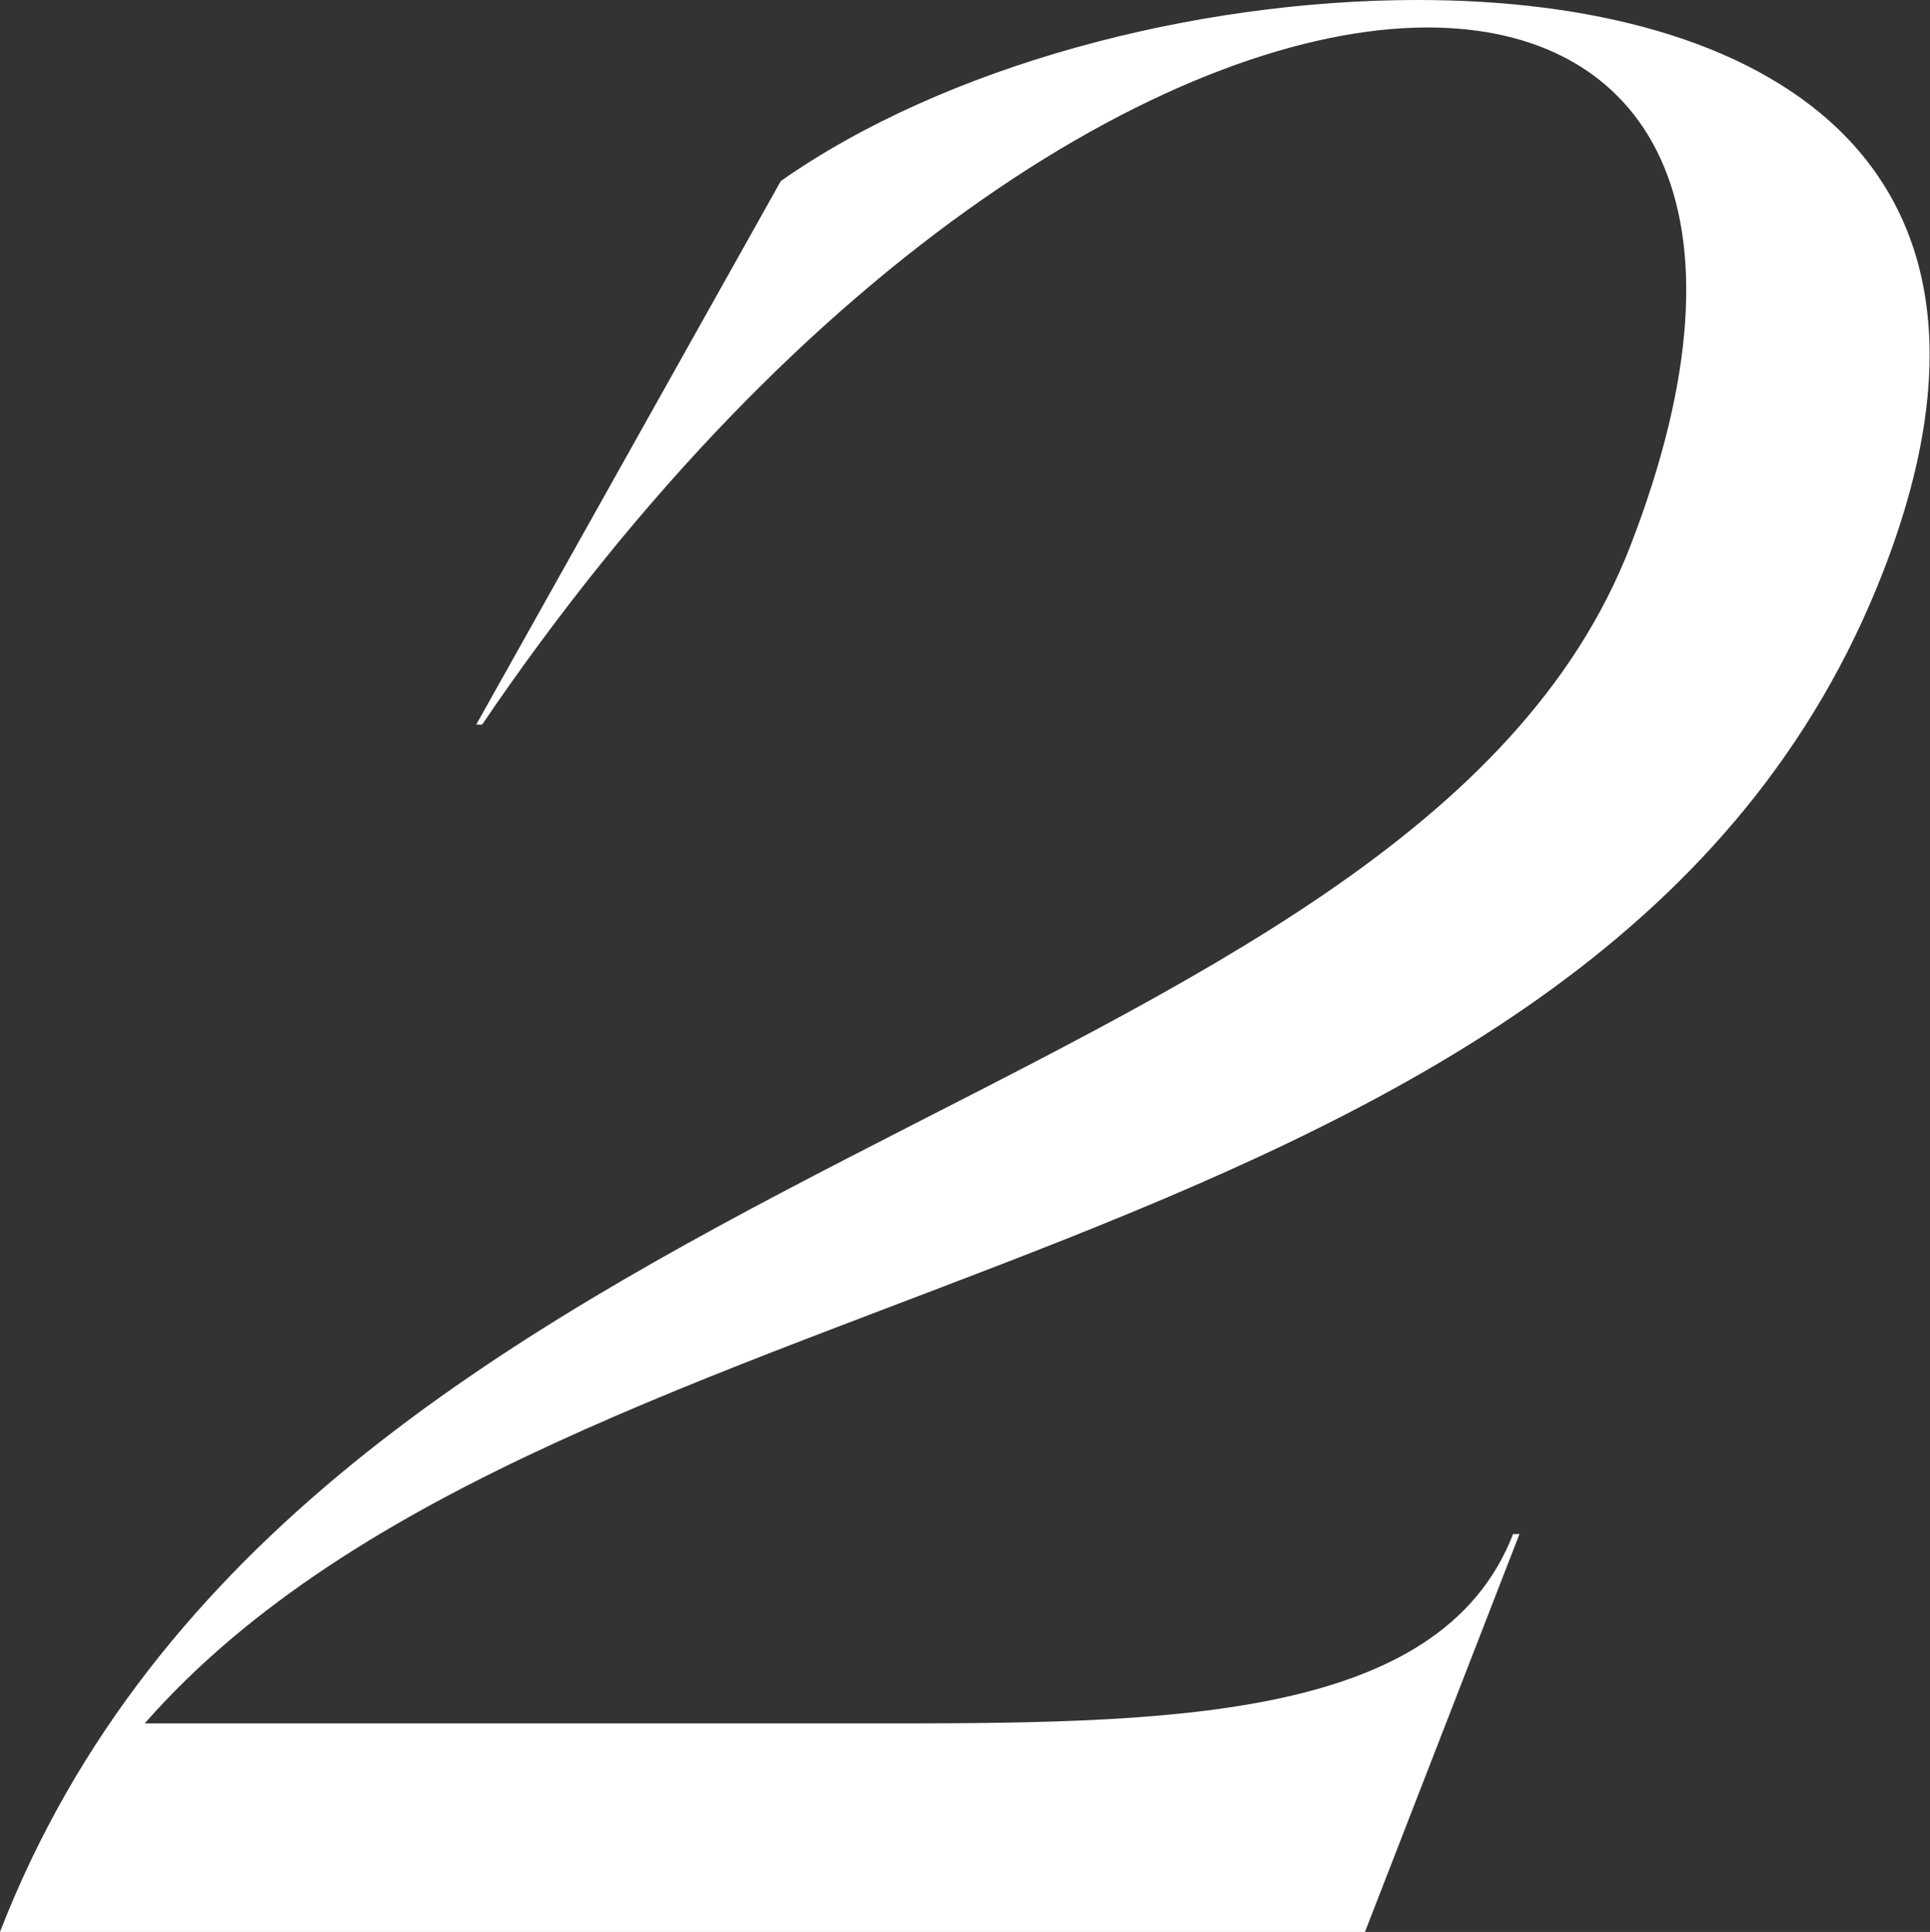
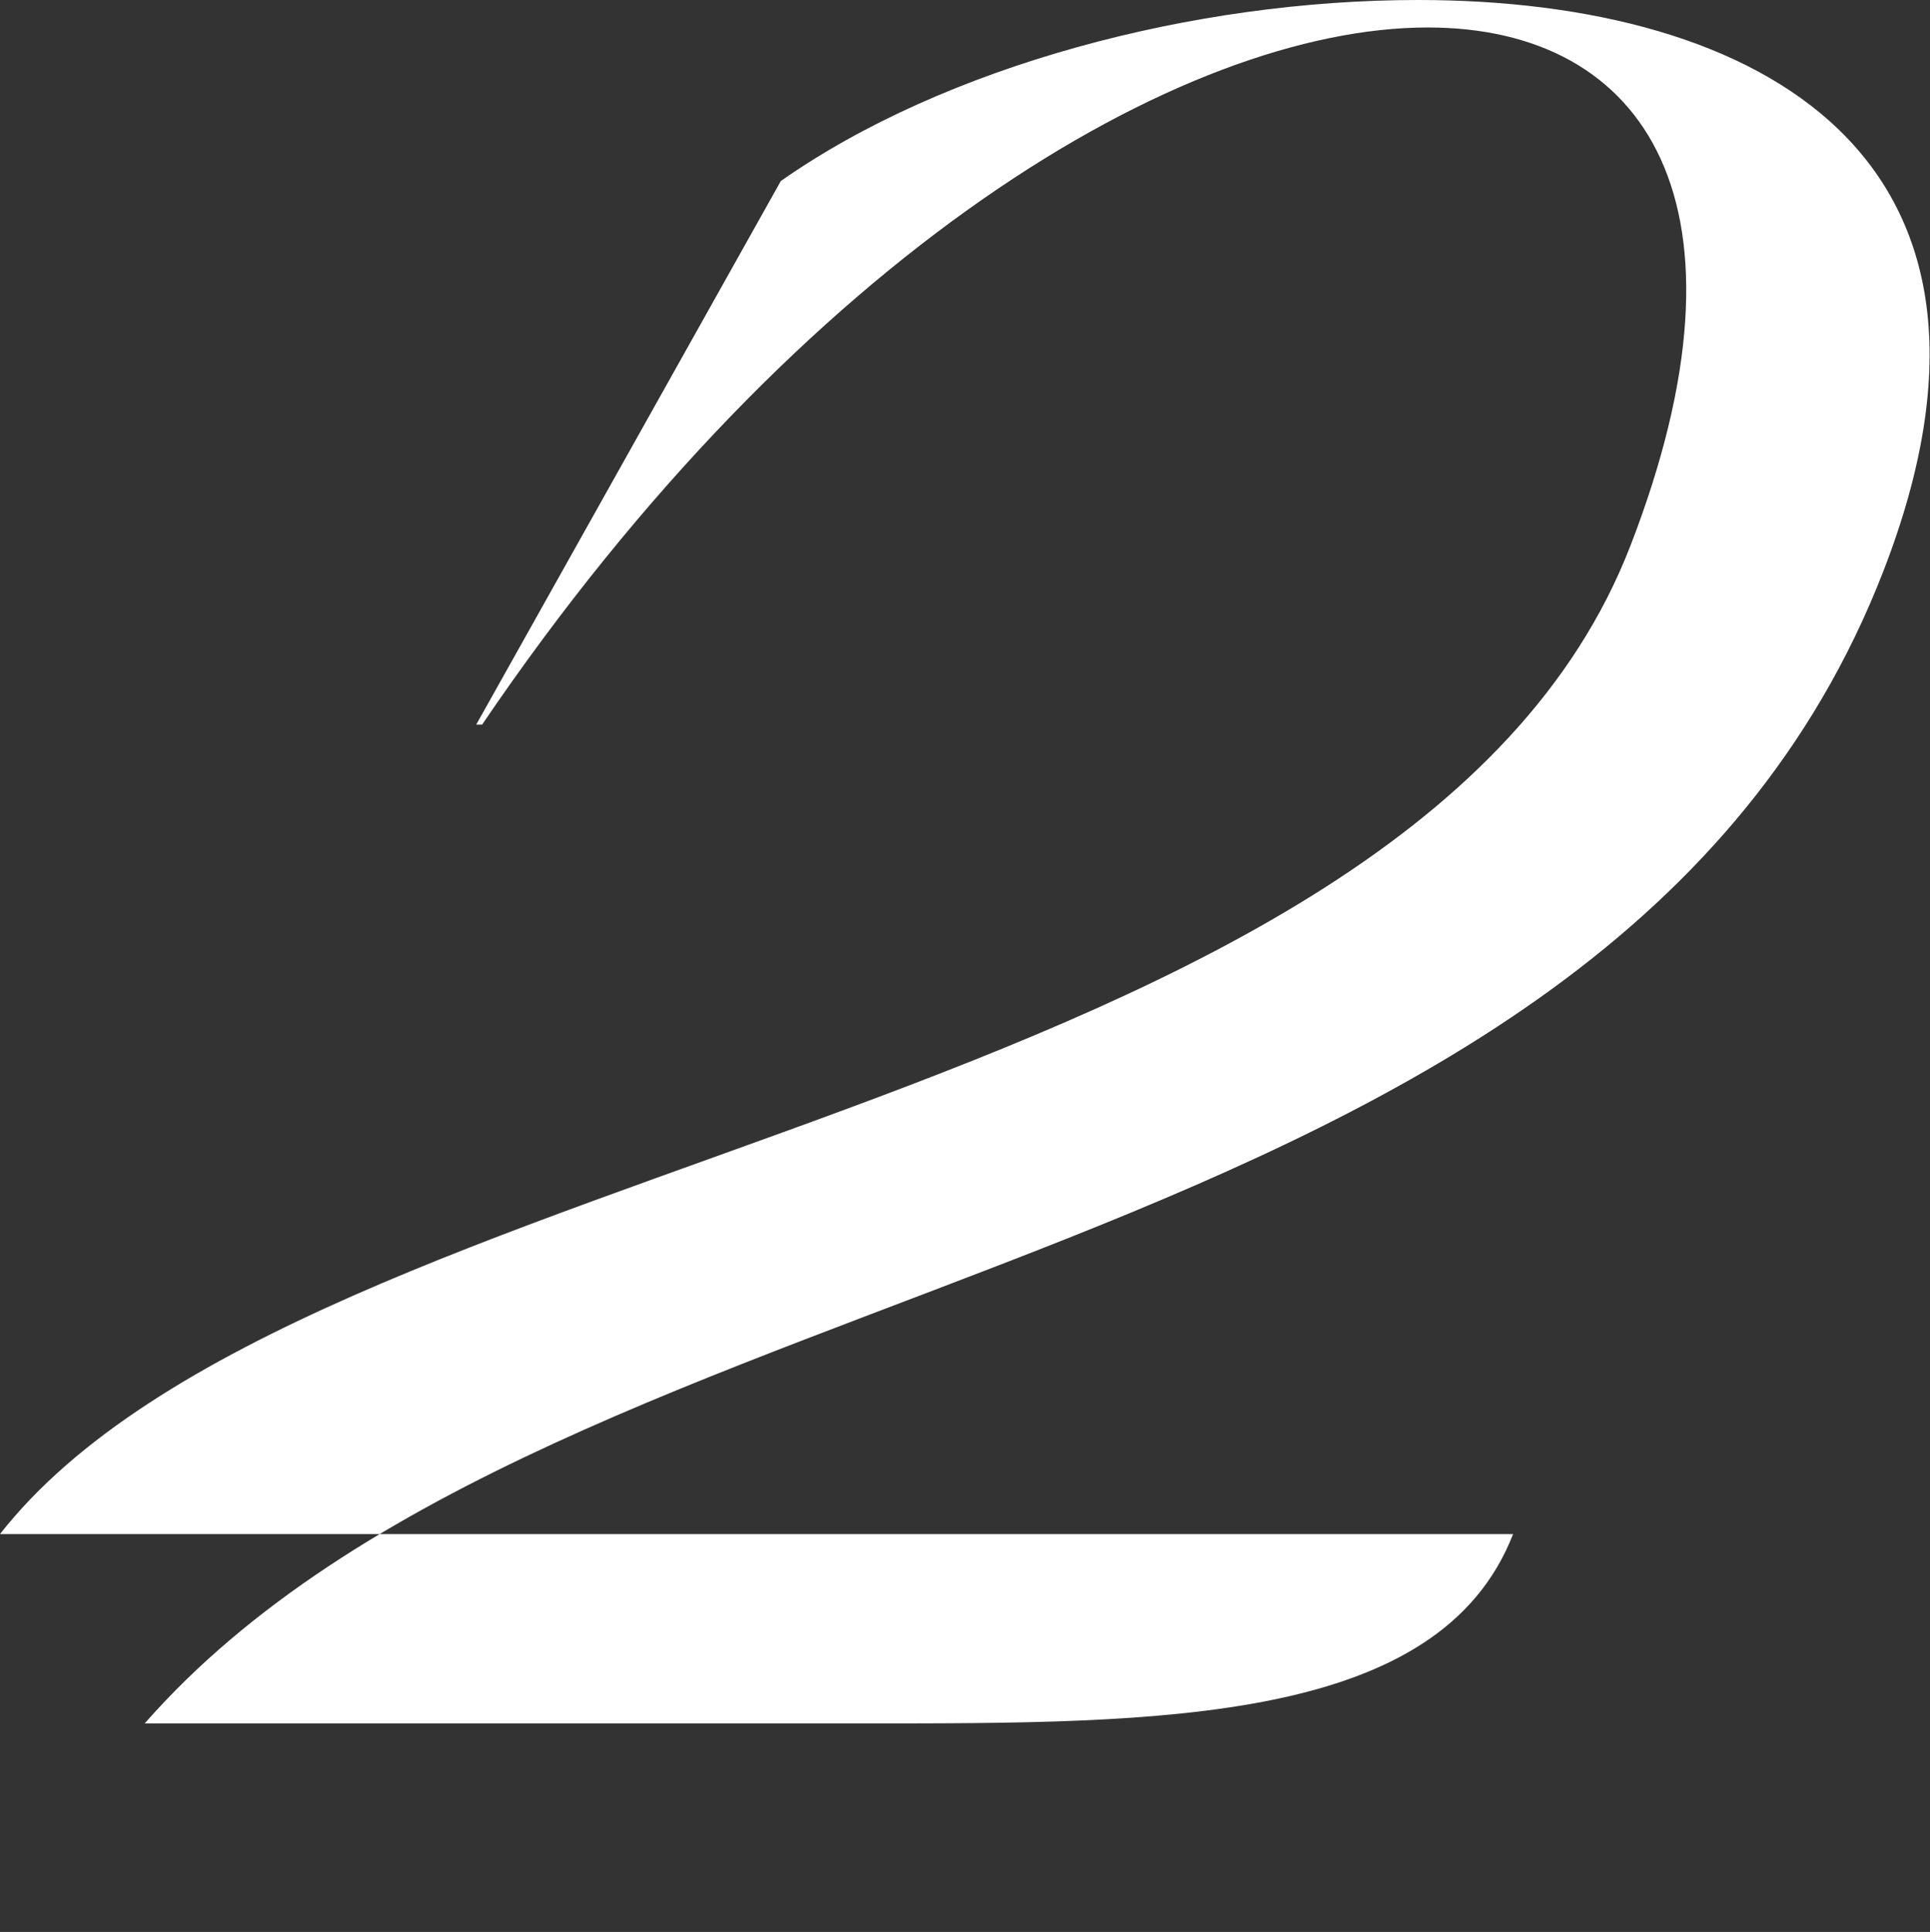
<svg xmlns="http://www.w3.org/2000/svg" id="_レイヤー_2" viewBox="0 0 39.35 39.38">
  <rect x="0" y="0" width="39.35" height="39.38" fill="#333333" stroke="none" />
  <defs>
    <style>.cls-1{fill:#fff;}</style>
  </defs>
  <g id="_レイヤー_1-2">
-     <path class="cls-1" d="M30.86,31.27h.12l-3.15,8.11H0C6.23,23.33,28.71,22.82,33.24,11.13c2.69-6.94.34-10.57-4.13-10.57-5.01,0-12.75,4.59-19.28,14.21h-.12L15.92,3.69c3.35-2.35,8.41-3.69,12.99-3.69,6.97,0,12.77,3.19,9.49,11.64-5.7,14.71-26.91,13.76-35.45,23.49h14.72c6.02,0,11.68,0,13.18-3.86Z" />
+     <path class="cls-1" d="M30.86,31.27h.12H0C6.23,23.33,28.71,22.82,33.24,11.13c2.69-6.94.34-10.57-4.13-10.57-5.01,0-12.75,4.59-19.28,14.21h-.12L15.92,3.69c3.35-2.35,8.41-3.69,12.99-3.69,6.97,0,12.77,3.19,9.49,11.64-5.7,14.71-26.91,13.76-35.45,23.49h14.72c6.02,0,11.68,0,13.18-3.86Z" />
  </g>
</svg>